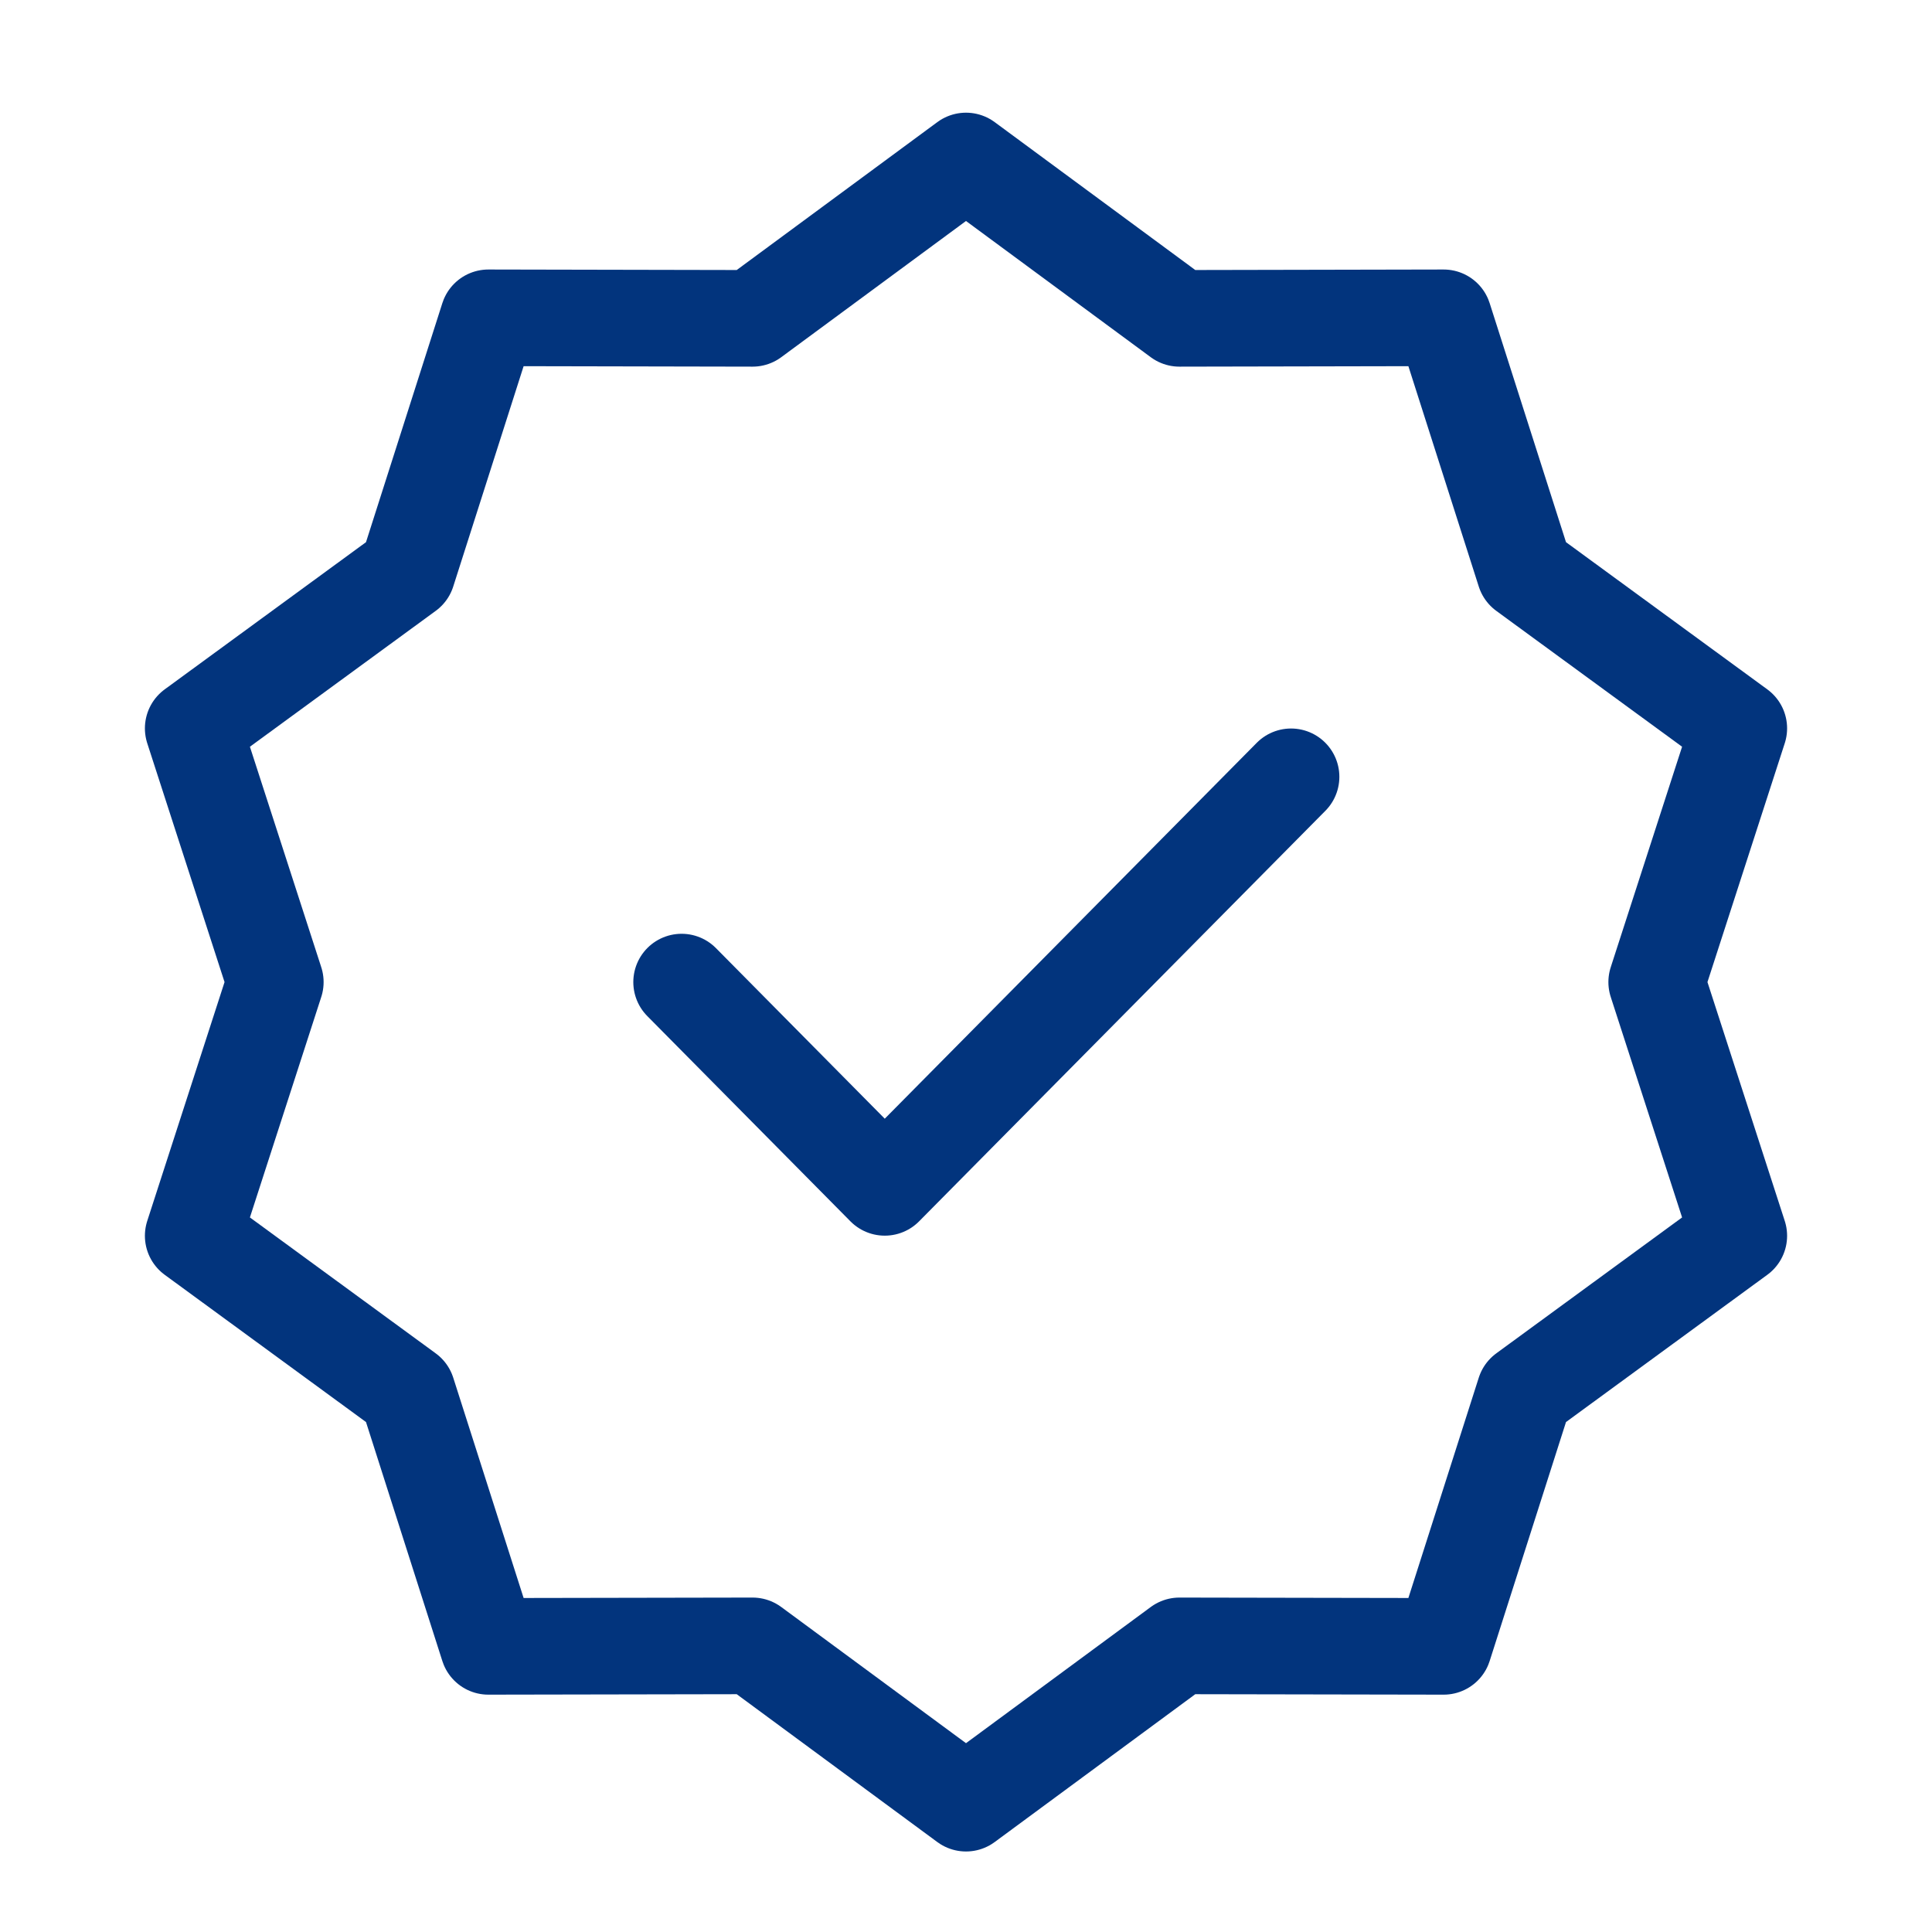
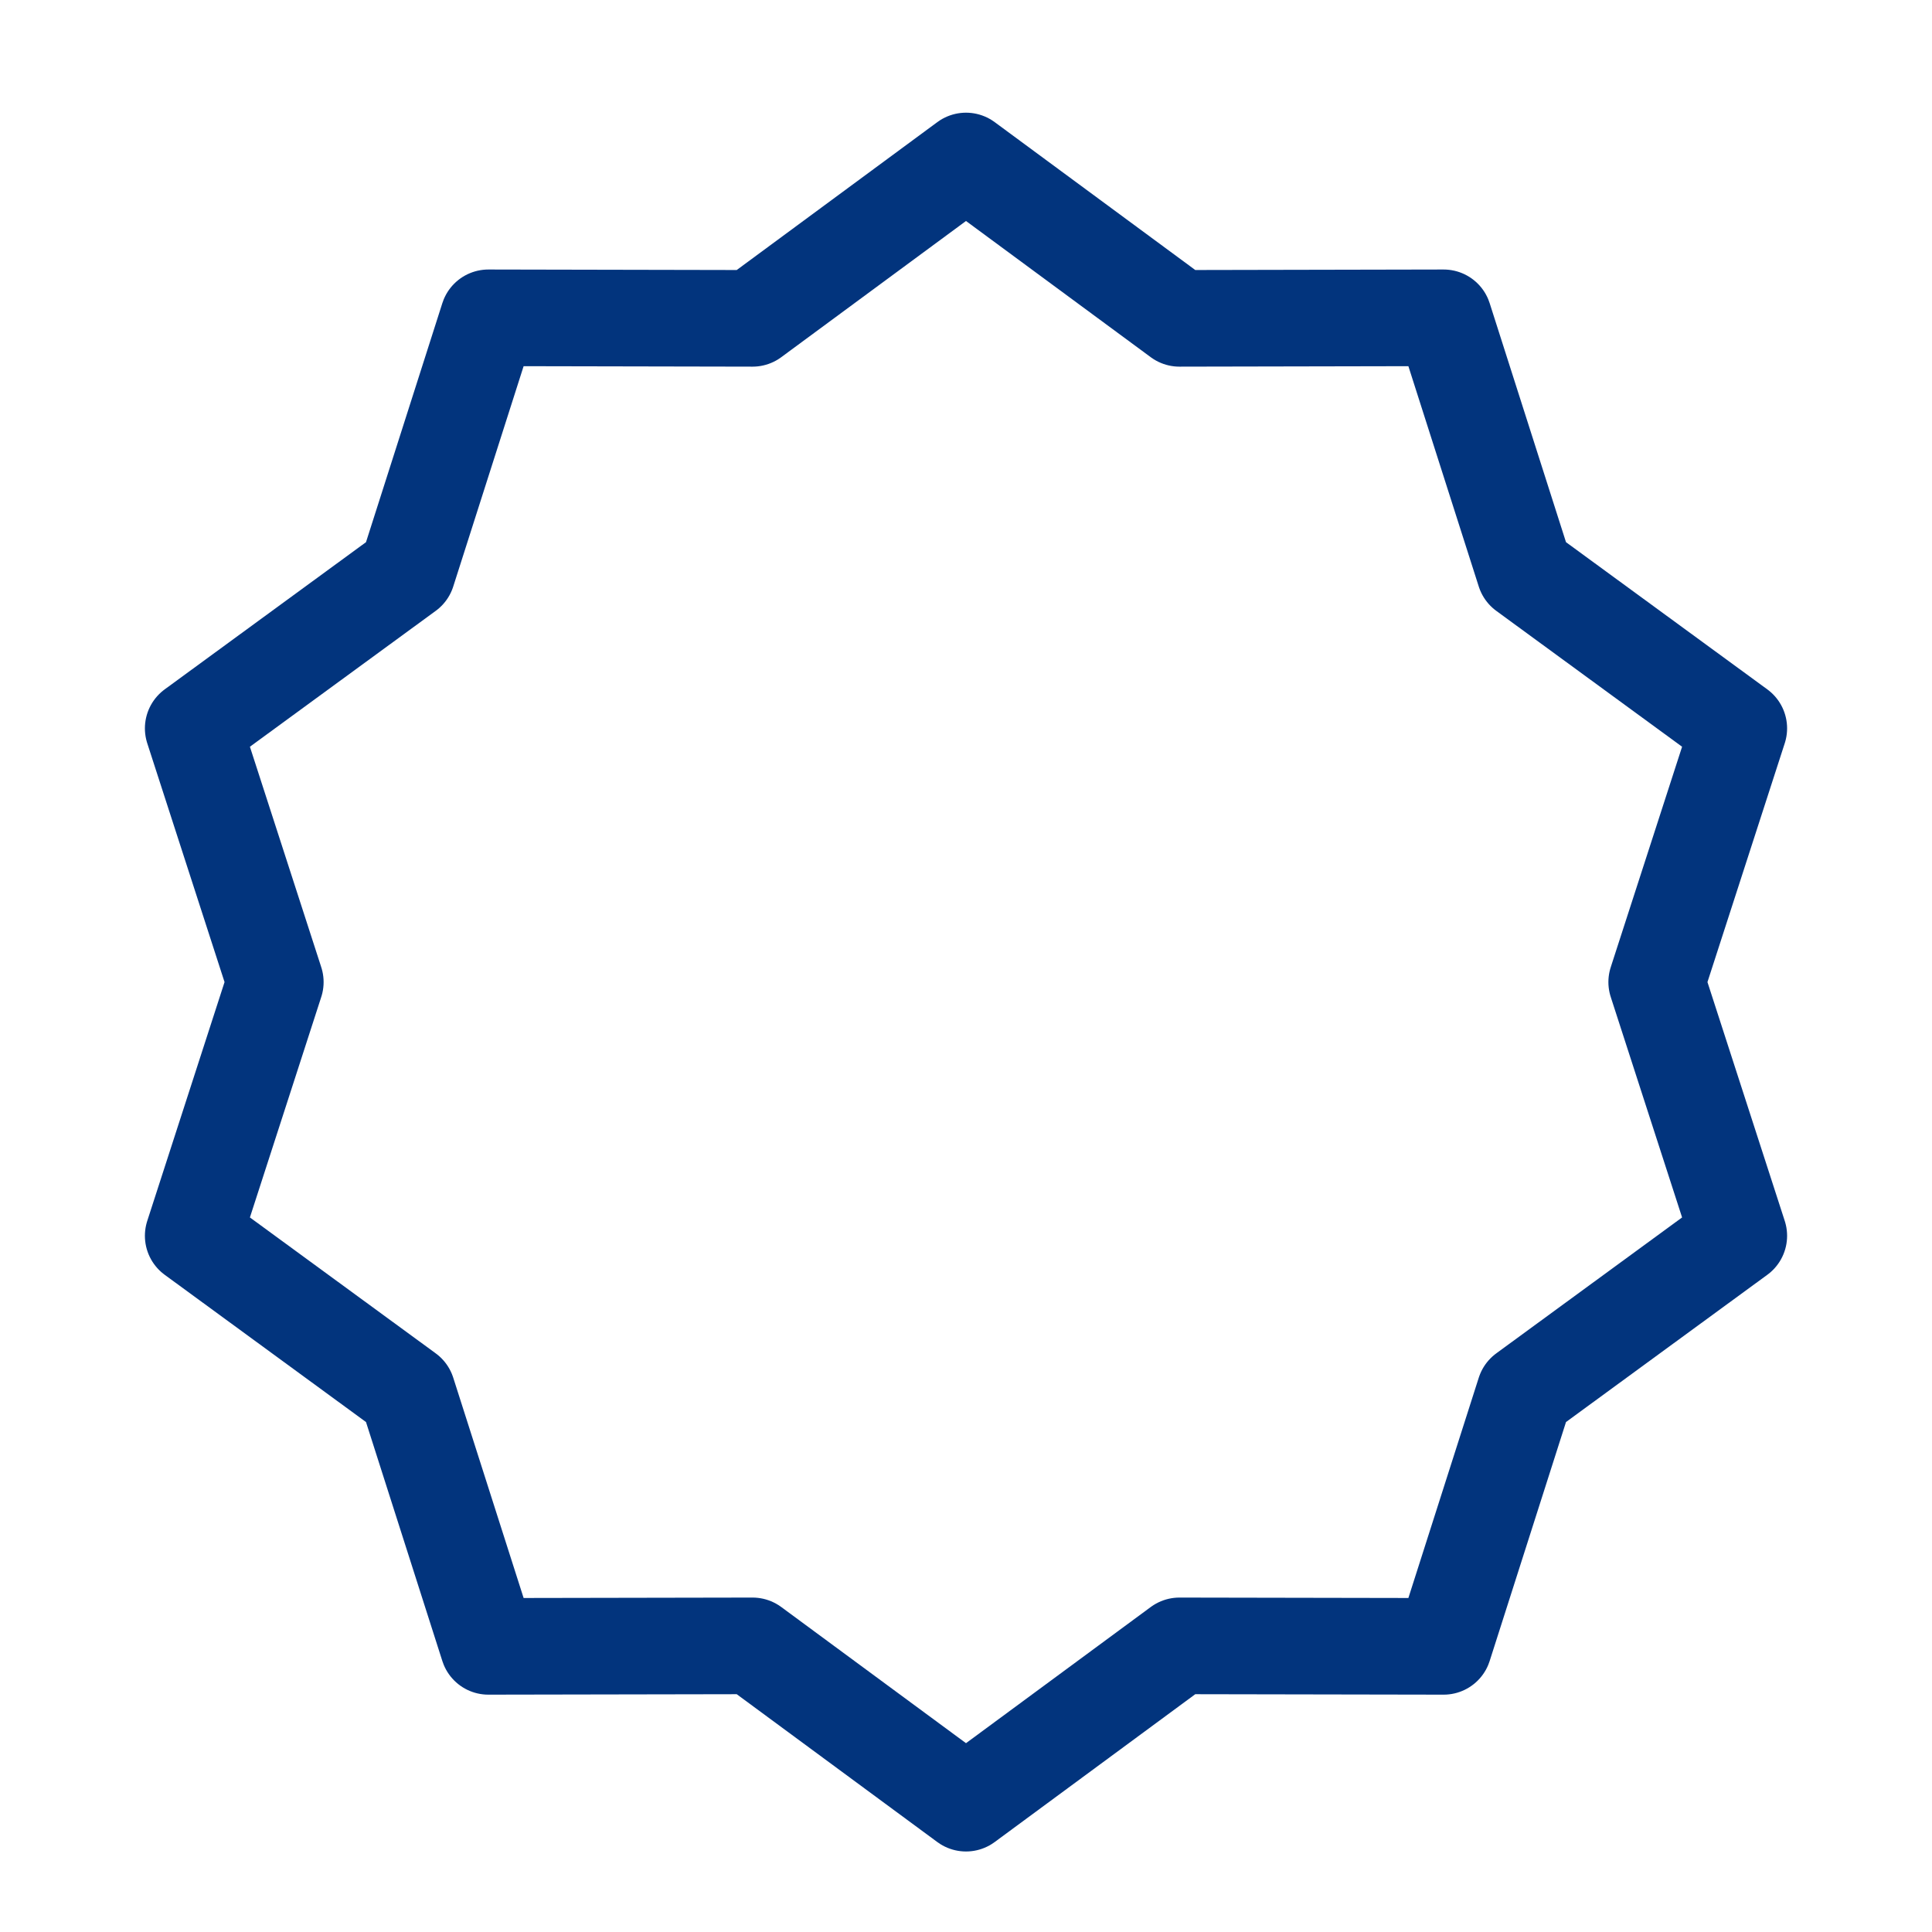
<svg xmlns="http://www.w3.org/2000/svg" width="40" height="40" viewBox="0 0 40 40" fill="none">
  <path d="M20 3.333L24.419 6.591L29.889 6.58L31.569 11.84L36 15.08L34.3 20.333L36 25.586L31.569 28.827L29.889 34.086L24.419 34.076L20 37.333L15.581 34.076L10.111 34.086L8.431 28.827L4 25.586L5.7 20.333L4 15.08L8.431 11.84L10.111 6.58L15.581 6.591L20 3.333Z" stroke="#02347D" stroke-width="2" stroke-linecap="round" stroke-linejoin="round" />
-   <path d="M14.112 20.333L18.318 24.583L26.73 16.083" stroke="#02347D" stroke-width="2" stroke-linecap="round" stroke-linejoin="round" />
</svg>